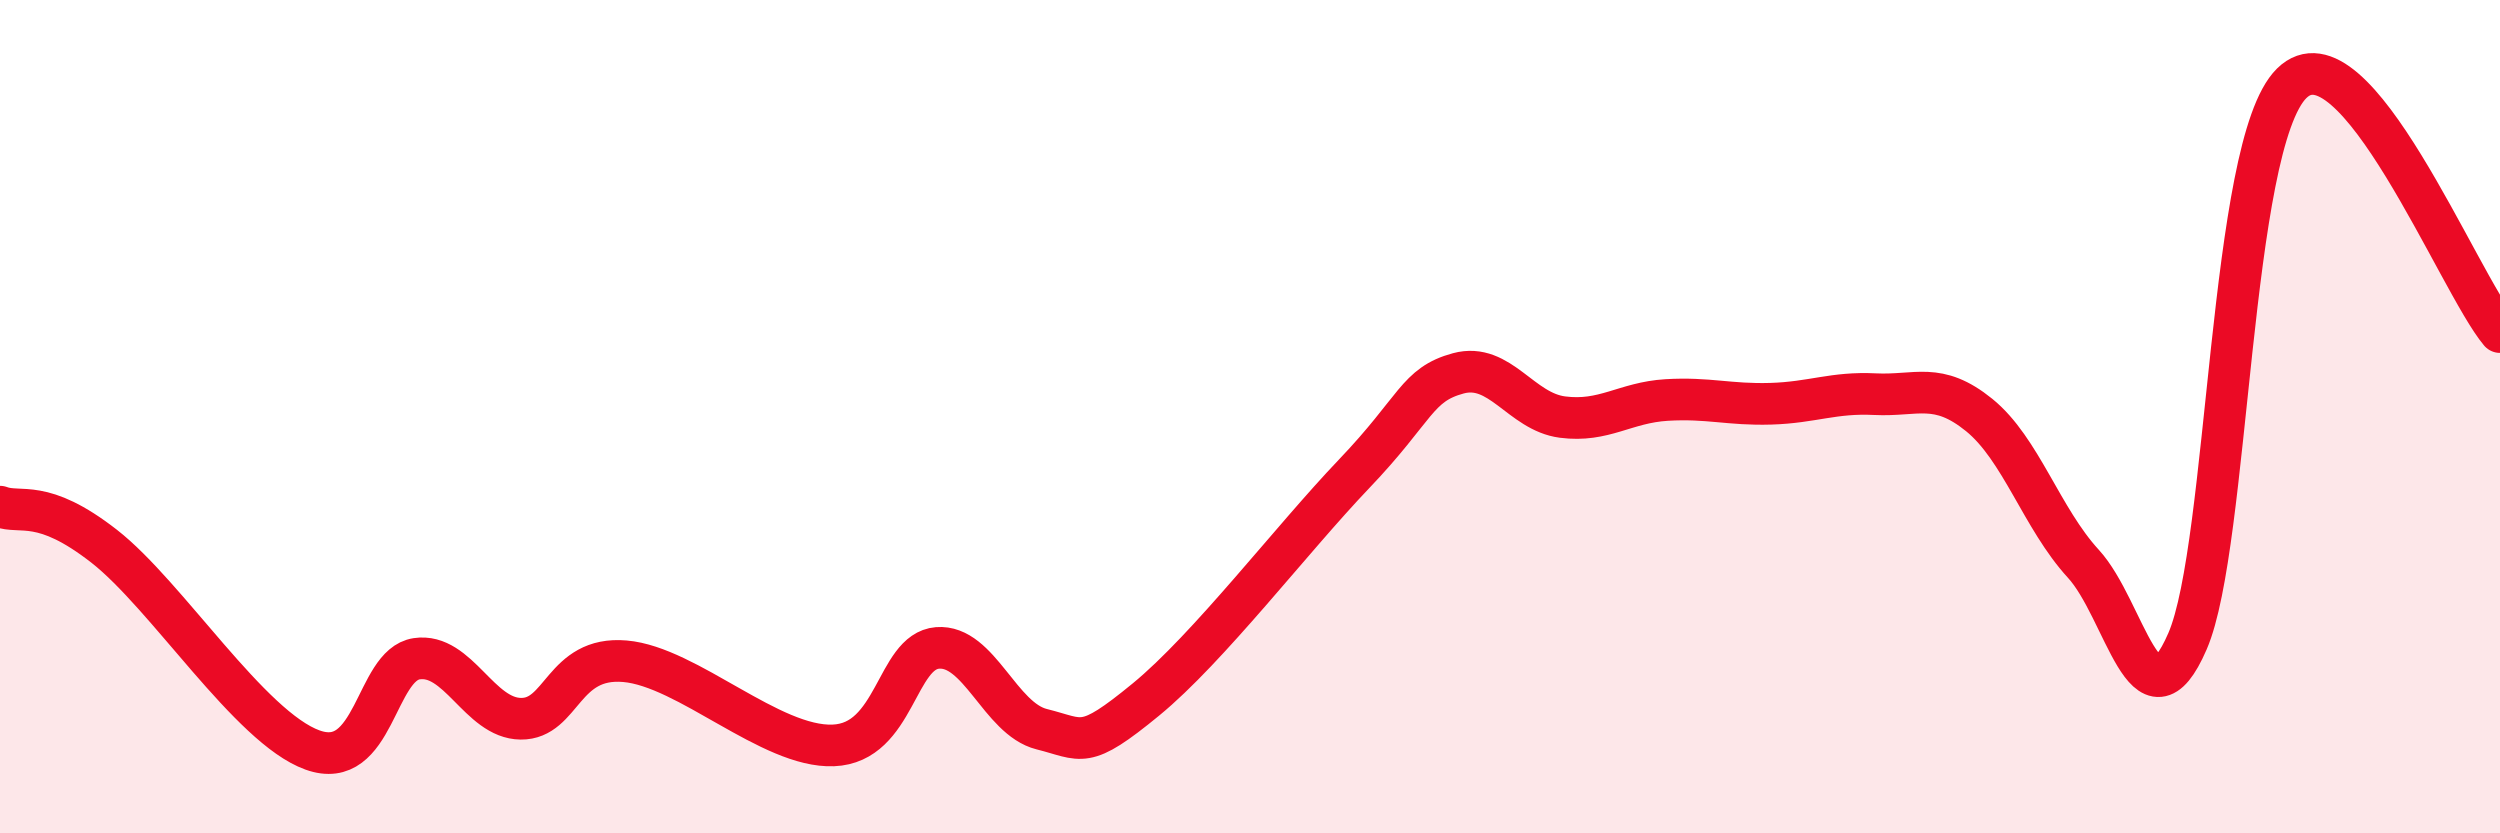
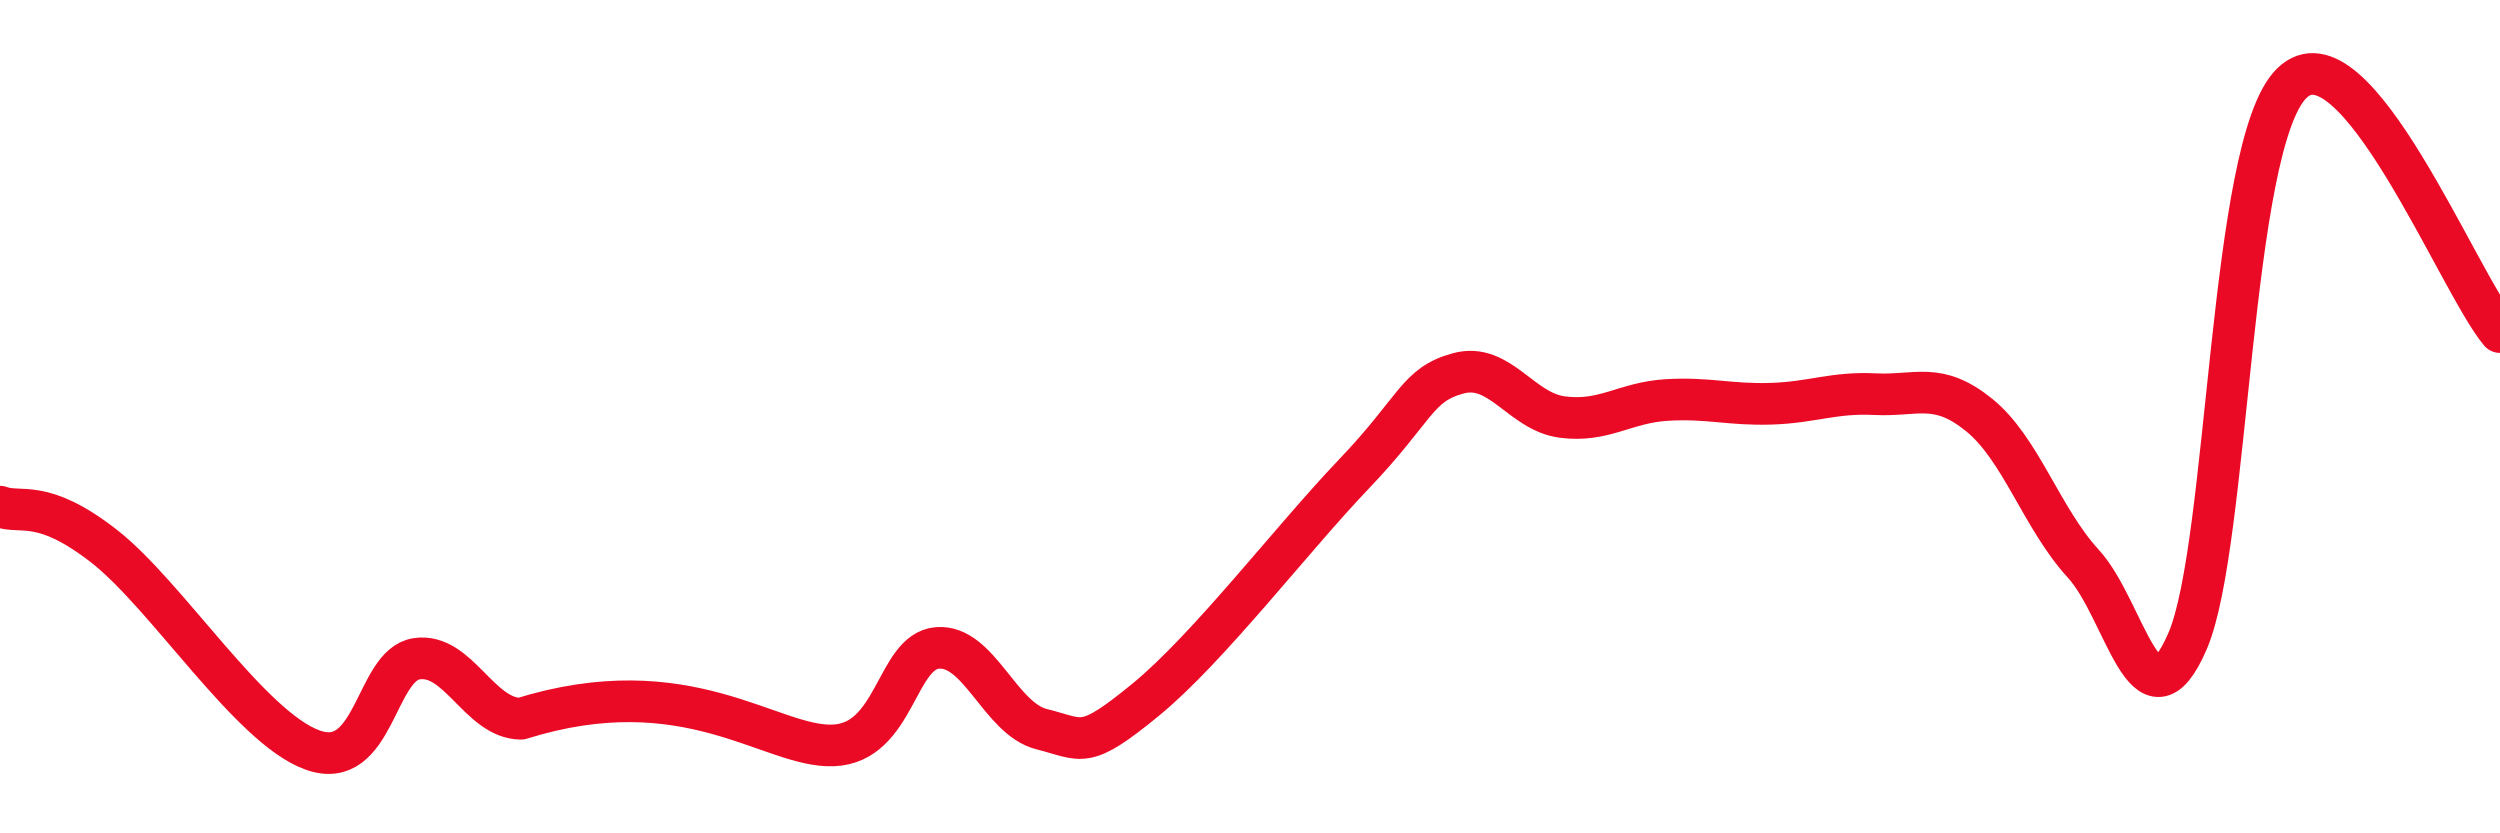
<svg xmlns="http://www.w3.org/2000/svg" width="60" height="20" viewBox="0 0 60 20">
-   <path d="M 0,12.16 C 0.5,12.35 1,11.94 2.5,13.11 C 4,14.28 6,17.46 7.5,18 C 9,18.54 9,15.96 10,15.81 C 11,15.66 11.5,17.24 12.5,17.25 C 13.5,17.26 13.5,15.74 15,15.87 C 16.5,16 18.5,17.95 20,17.89 C 21.5,17.83 21.5,15.63 22.5,15.55 C 23.5,15.47 24,17.25 25,17.5 C 26,17.75 26,18.02 27.5,16.79 C 29,15.56 31,12.94 32.5,11.37 C 34,9.8 34,9.23 35,8.96 C 36,8.69 36.5,9.88 37.5,10.01 C 38.5,10.14 39,9.66 40,9.6 C 41,9.54 41.5,9.72 42.5,9.69 C 43.5,9.66 44,9.41 45,9.46 C 46,9.51 46.5,9.15 47.5,9.96 C 48.5,10.77 49,12.44 50,13.53 C 51,14.62 51.5,17.7 52.5,15.39 C 53.5,13.08 53.5,3.48 55,2 C 56.5,0.52 59,6.78 60,7.97L60 20L0 20Z" fill="#EB0A25" opacity="0.1" stroke-linecap="round" stroke-linejoin="round" />
-   <path d="M 0,12.16 C 0.5,12.35 1,11.94 2.5,13.11 C 4,14.28 6,17.46 7.5,18 C 9,18.54 9,15.96 10,15.81 C 11,15.66 11.5,17.24 12.5,17.25 C 13.5,17.26 13.5,15.74 15,15.87 C 16.5,16 18.5,17.95 20,17.89 C 21.5,17.83 21.5,15.63 22.5,15.55 C 23.5,15.47 24,17.25 25,17.5 C 26,17.75 26,18.02 27.5,16.79 C 29,15.56 31,12.94 32.5,11.37 C 34,9.8 34,9.23 35,8.96 C 36,8.69 36.5,9.88 37.5,10.01 C 38.5,10.14 39,9.66 40,9.6 C 41,9.54 41.5,9.72 42.5,9.69 C 43.5,9.66 44,9.41 45,9.46 C 46,9.51 46.5,9.15 47.5,9.96 C 48.5,10.77 49,12.44 50,13.53 C 51,14.62 51.5,17.7 52.5,15.39 C 53.5,13.08 53.5,3.48 55,2 C 56.5,0.52 59,6.78 60,7.97" stroke="#EB0A25" stroke-width="1" fill="none" stroke-linecap="round" stroke-linejoin="round" />
+   <path d="M 0,12.16 C 0.5,12.35 1,11.94 2.5,13.11 C 4,14.28 6,17.46 7.5,18 C 9,18.54 9,15.96 10,15.81 C 11,15.66 11.5,17.24 12.5,17.25 C 16.5,16 18.5,17.95 20,17.89 C 21.5,17.83 21.5,15.63 22.5,15.55 C 23.5,15.47 24,17.25 25,17.5 C 26,17.75 26,18.02 27.5,16.79 C 29,15.56 31,12.94 32.5,11.37 C 34,9.8 34,9.23 35,8.96 C 36,8.69 36.5,9.88 37.5,10.01 C 38.5,10.14 39,9.66 40,9.6 C 41,9.54 41.5,9.72 42.5,9.69 C 43.5,9.66 44,9.41 45,9.46 C 46,9.51 46.5,9.15 47.5,9.96 C 48.5,10.77 49,12.44 50,13.53 C 51,14.62 51.5,17.7 52.5,15.39 C 53.5,13.08 53.5,3.48 55,2 C 56.5,0.52 59,6.78 60,7.97" stroke="#EB0A25" stroke-width="1" fill="none" stroke-linecap="round" stroke-linejoin="round" />
</svg>